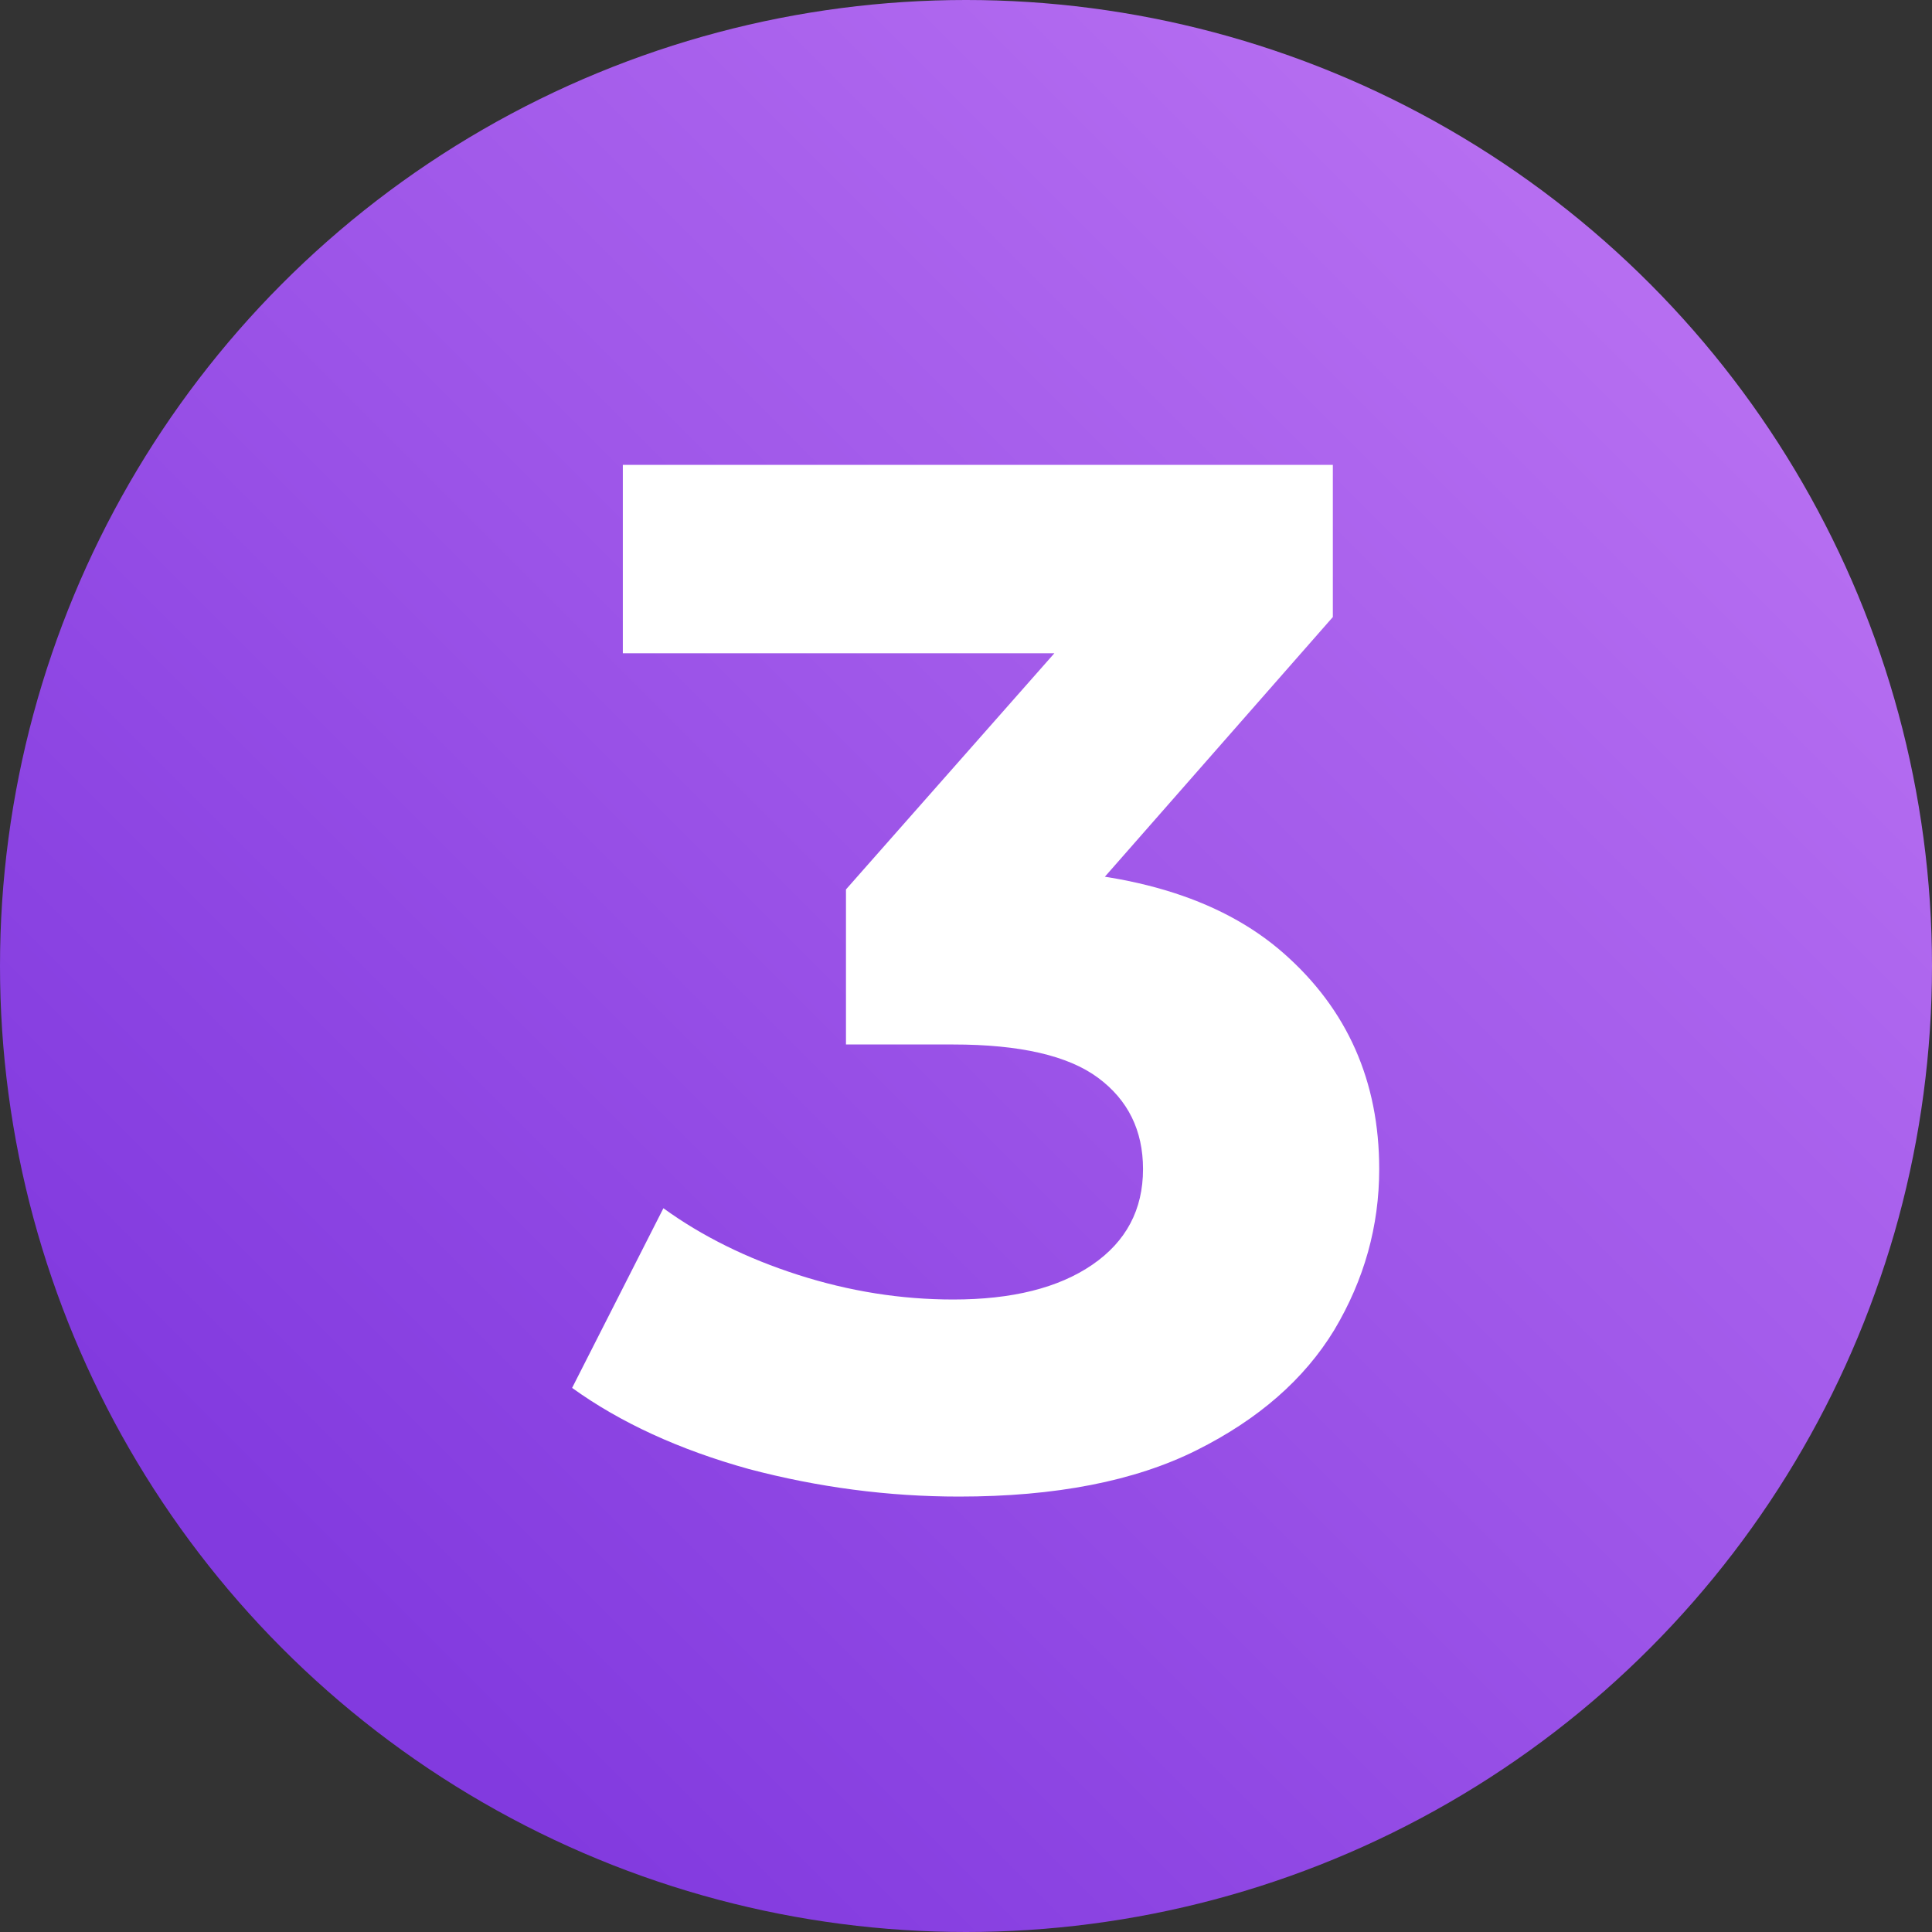
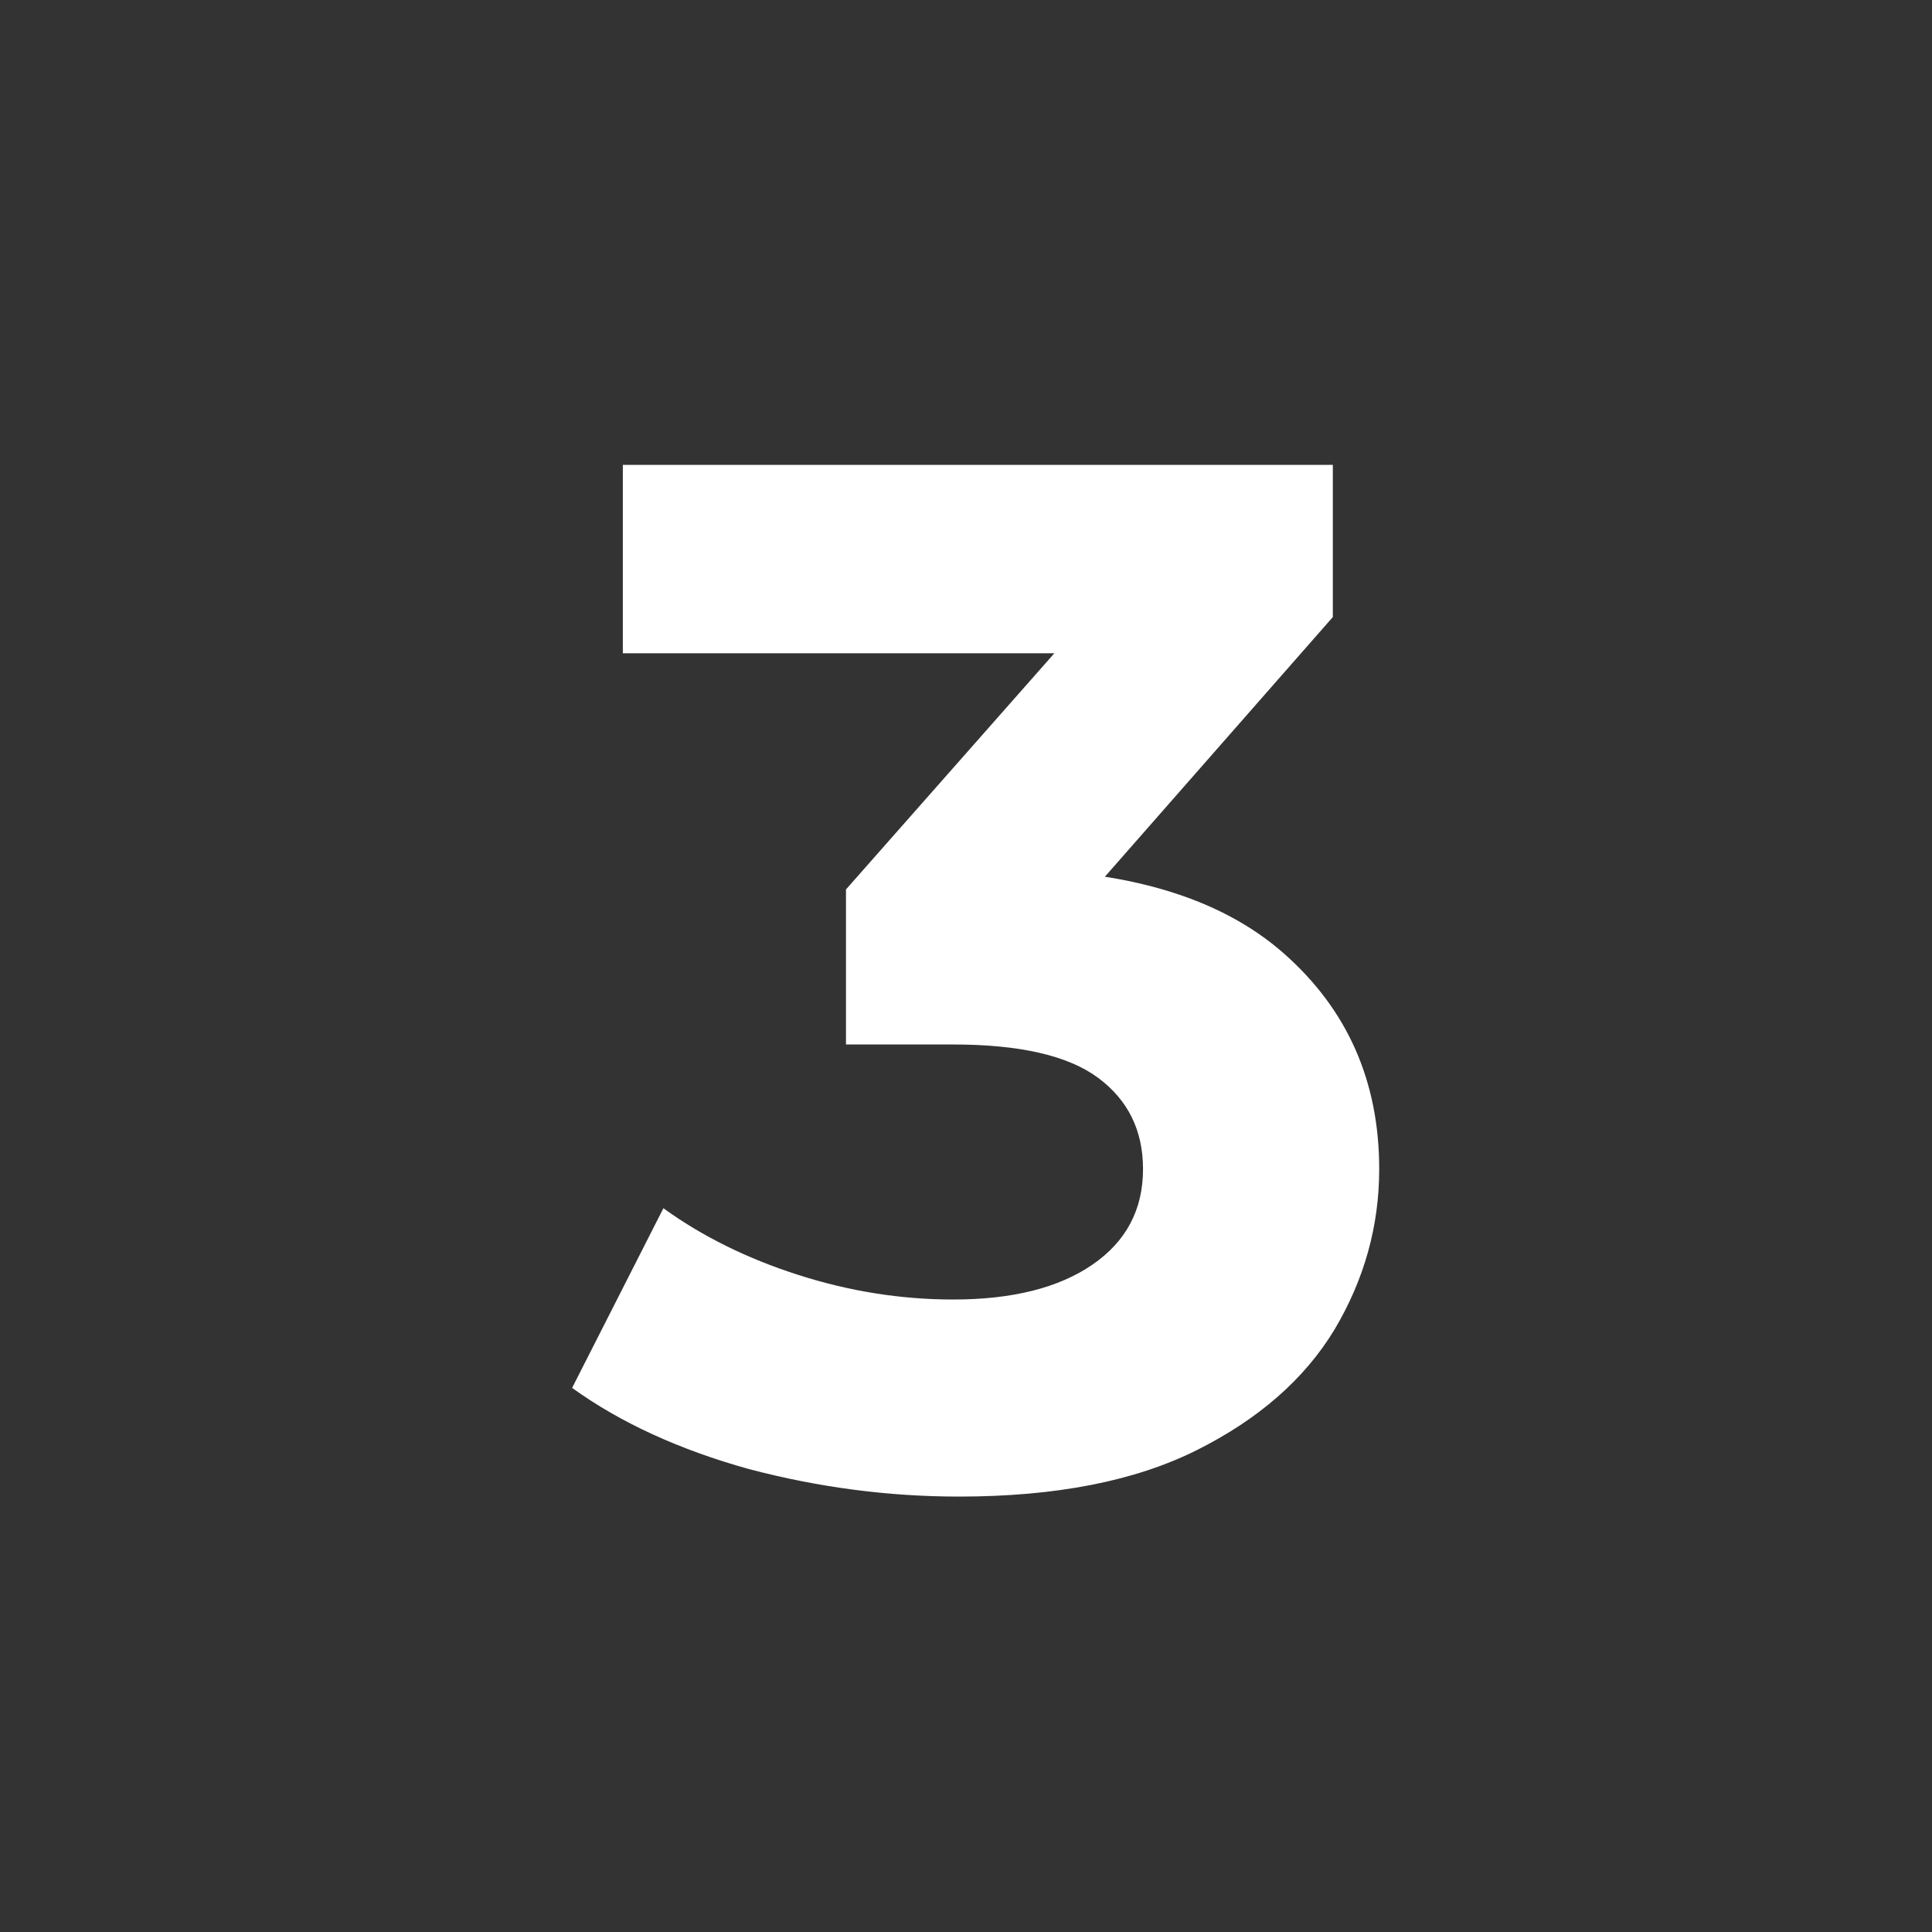
<svg xmlns="http://www.w3.org/2000/svg" width="64" height="64" viewBox="0 0 64 64" fill="none">
  <rect x="0" y="0" width="64" height="64" fill="#333333" stroke="none" />
-   <circle cx="32" cy="32" r="32" fill="url(#paint0_linear_5163_513)" />
  <path d="M31.768 49.576C29.432 49.576 27.112 49.272 24.808 48.664C22.504 48.024 20.552 47.128 18.952 45.976L21.976 40.024C23.256 40.952 24.744 41.688 26.44 42.232C28.136 42.776 29.848 43.048 31.576 43.048C33.528 43.048 35.064 42.664 36.184 41.896C37.304 41.128 37.864 40.072 37.864 38.728C37.864 37.448 37.368 36.44 36.376 35.704C35.384 34.968 33.784 34.6 31.576 34.6H28.024V29.464L37.384 18.856L38.248 21.64H20.632V15.4H44.152V20.44L34.84 31.048L30.904 28.792H33.16C37.288 28.792 40.408 29.72 42.52 31.576C44.632 33.432 45.688 35.816 45.688 38.728C45.688 40.616 45.192 42.392 44.2 44.056C43.208 45.688 41.688 47.016 39.64 48.04C37.592 49.064 34.968 49.576 31.768 49.576Z" fill="white" />
  <defs>
    <linearGradient id="paint0_linear_5163_513" x1="13.151" y1="55.671" x2="56.548" y2="12.274" gradientUnits="userSpaceOnUse">
      <stop stop-color="#823ADF" />
      <stop offset="1" stop-color="#B66EF1" />
    </linearGradient>
  </defs>
</svg>